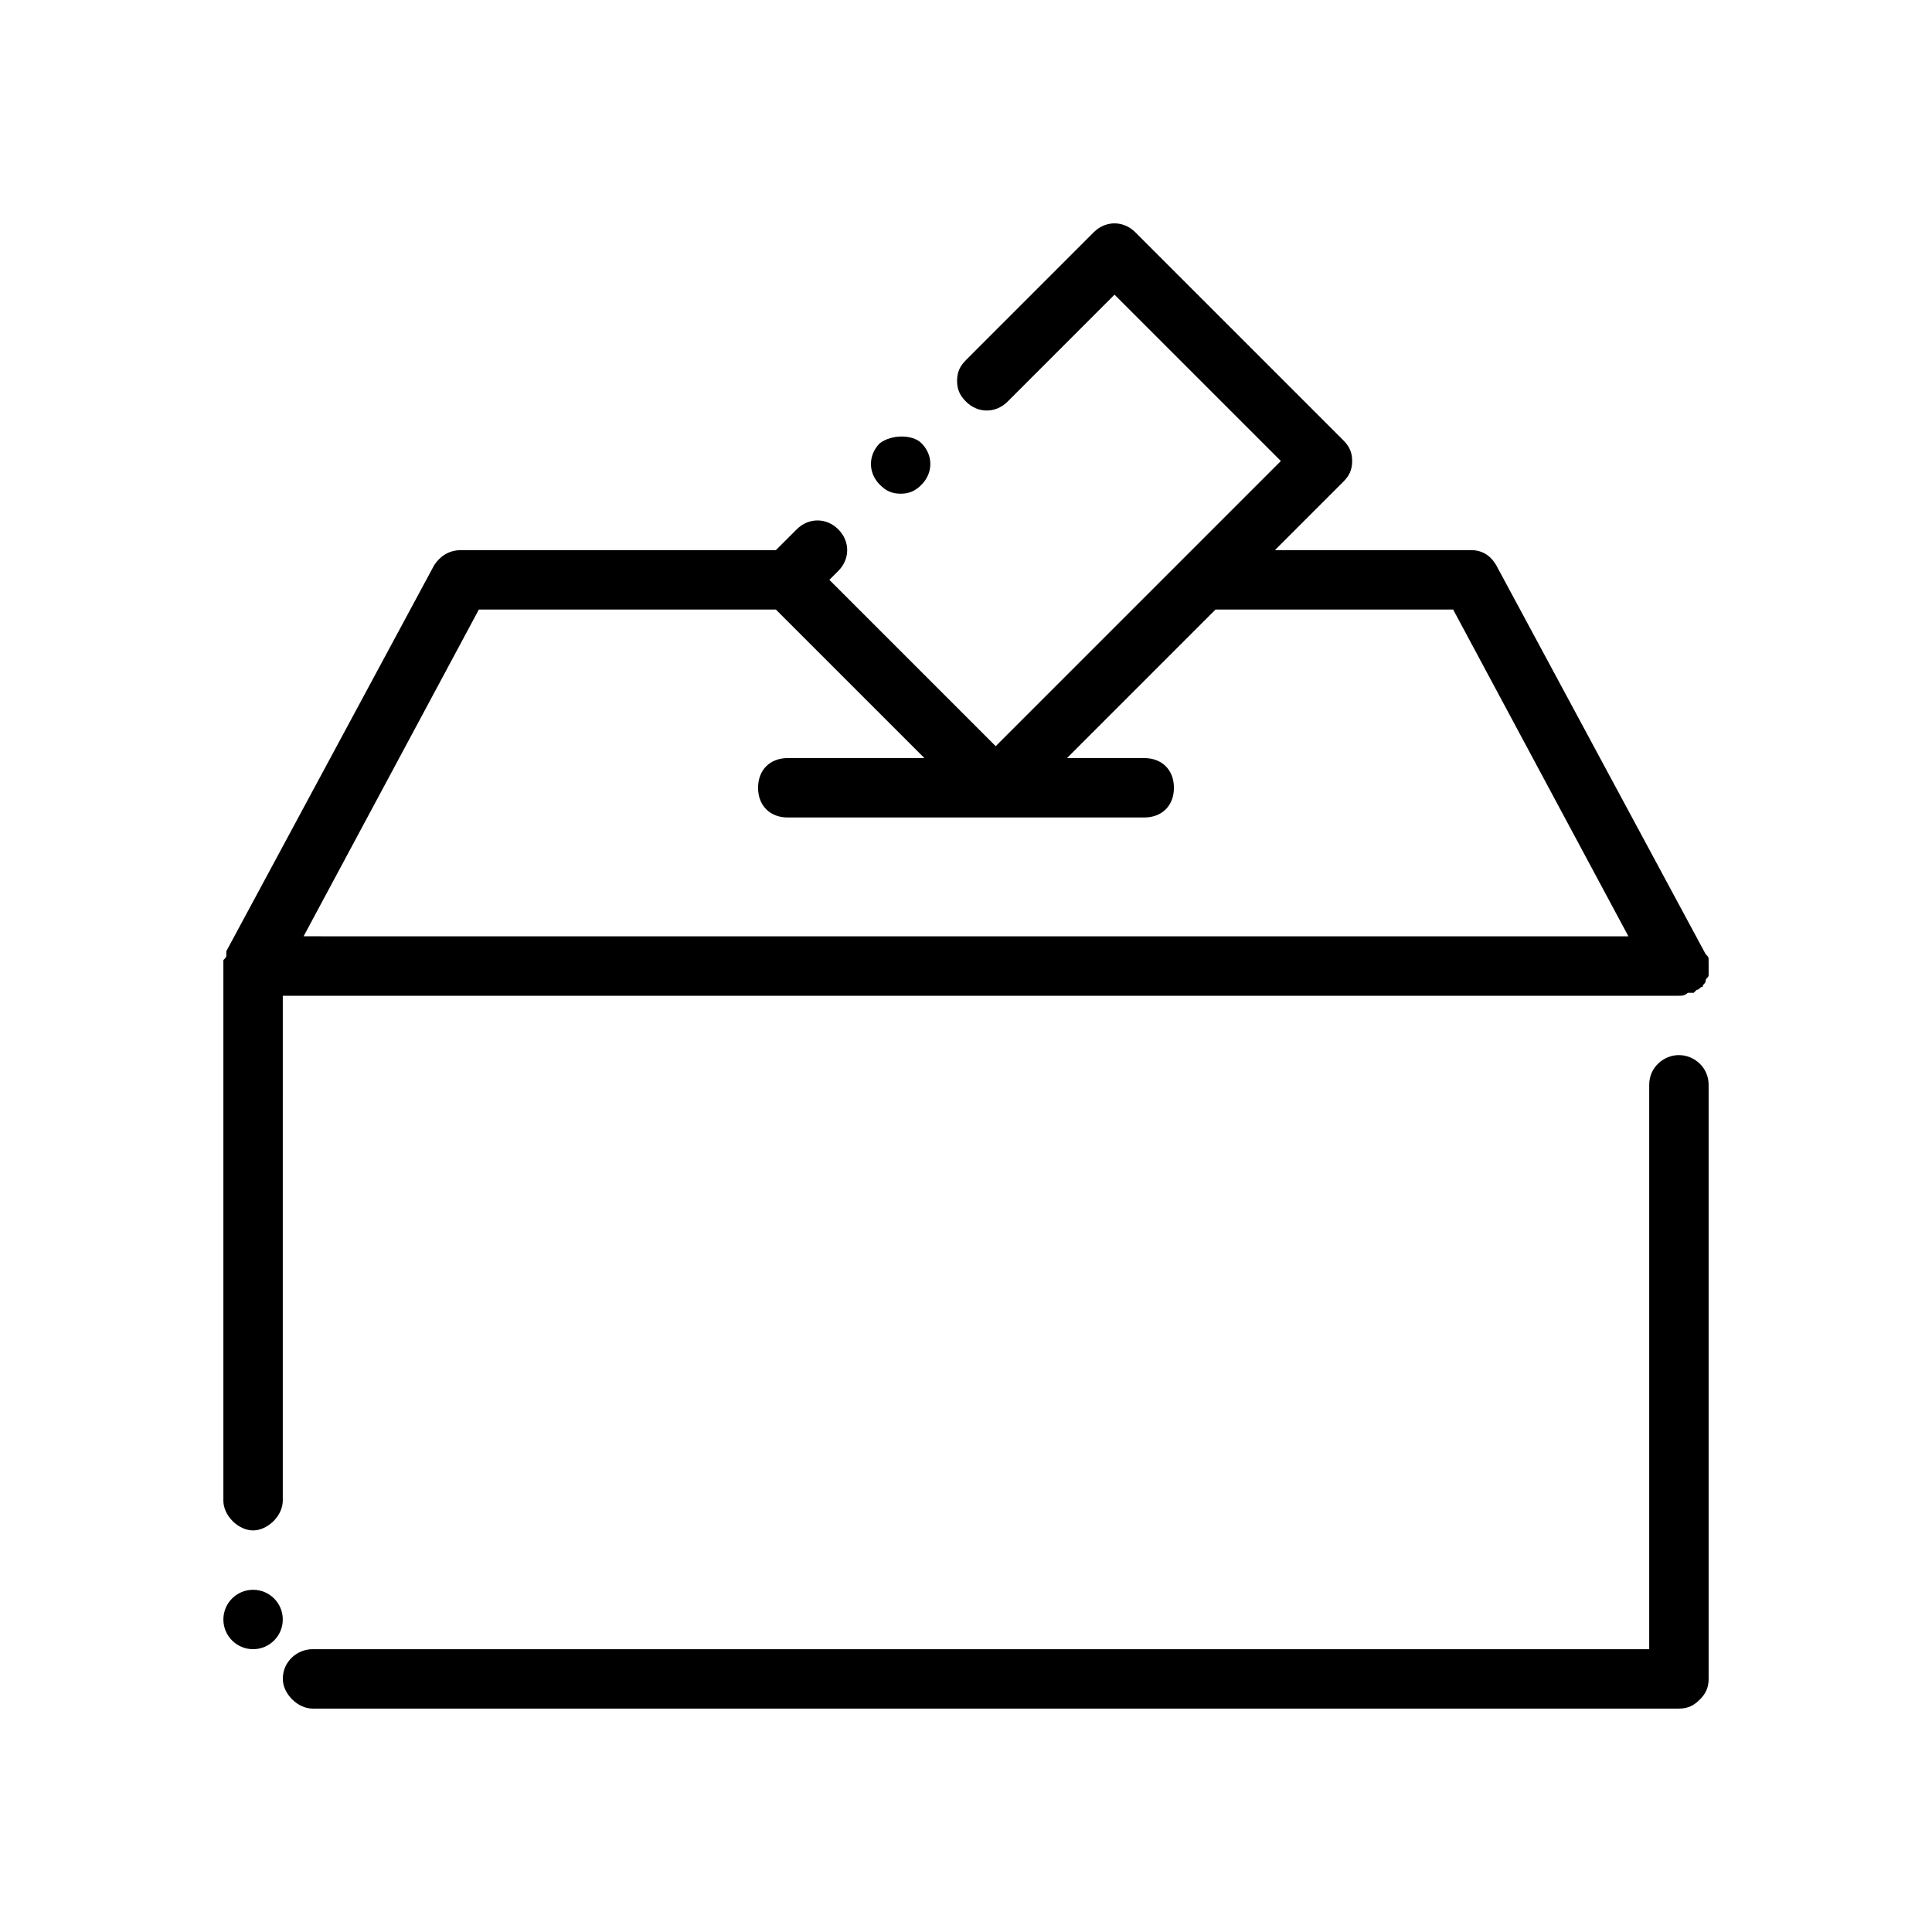
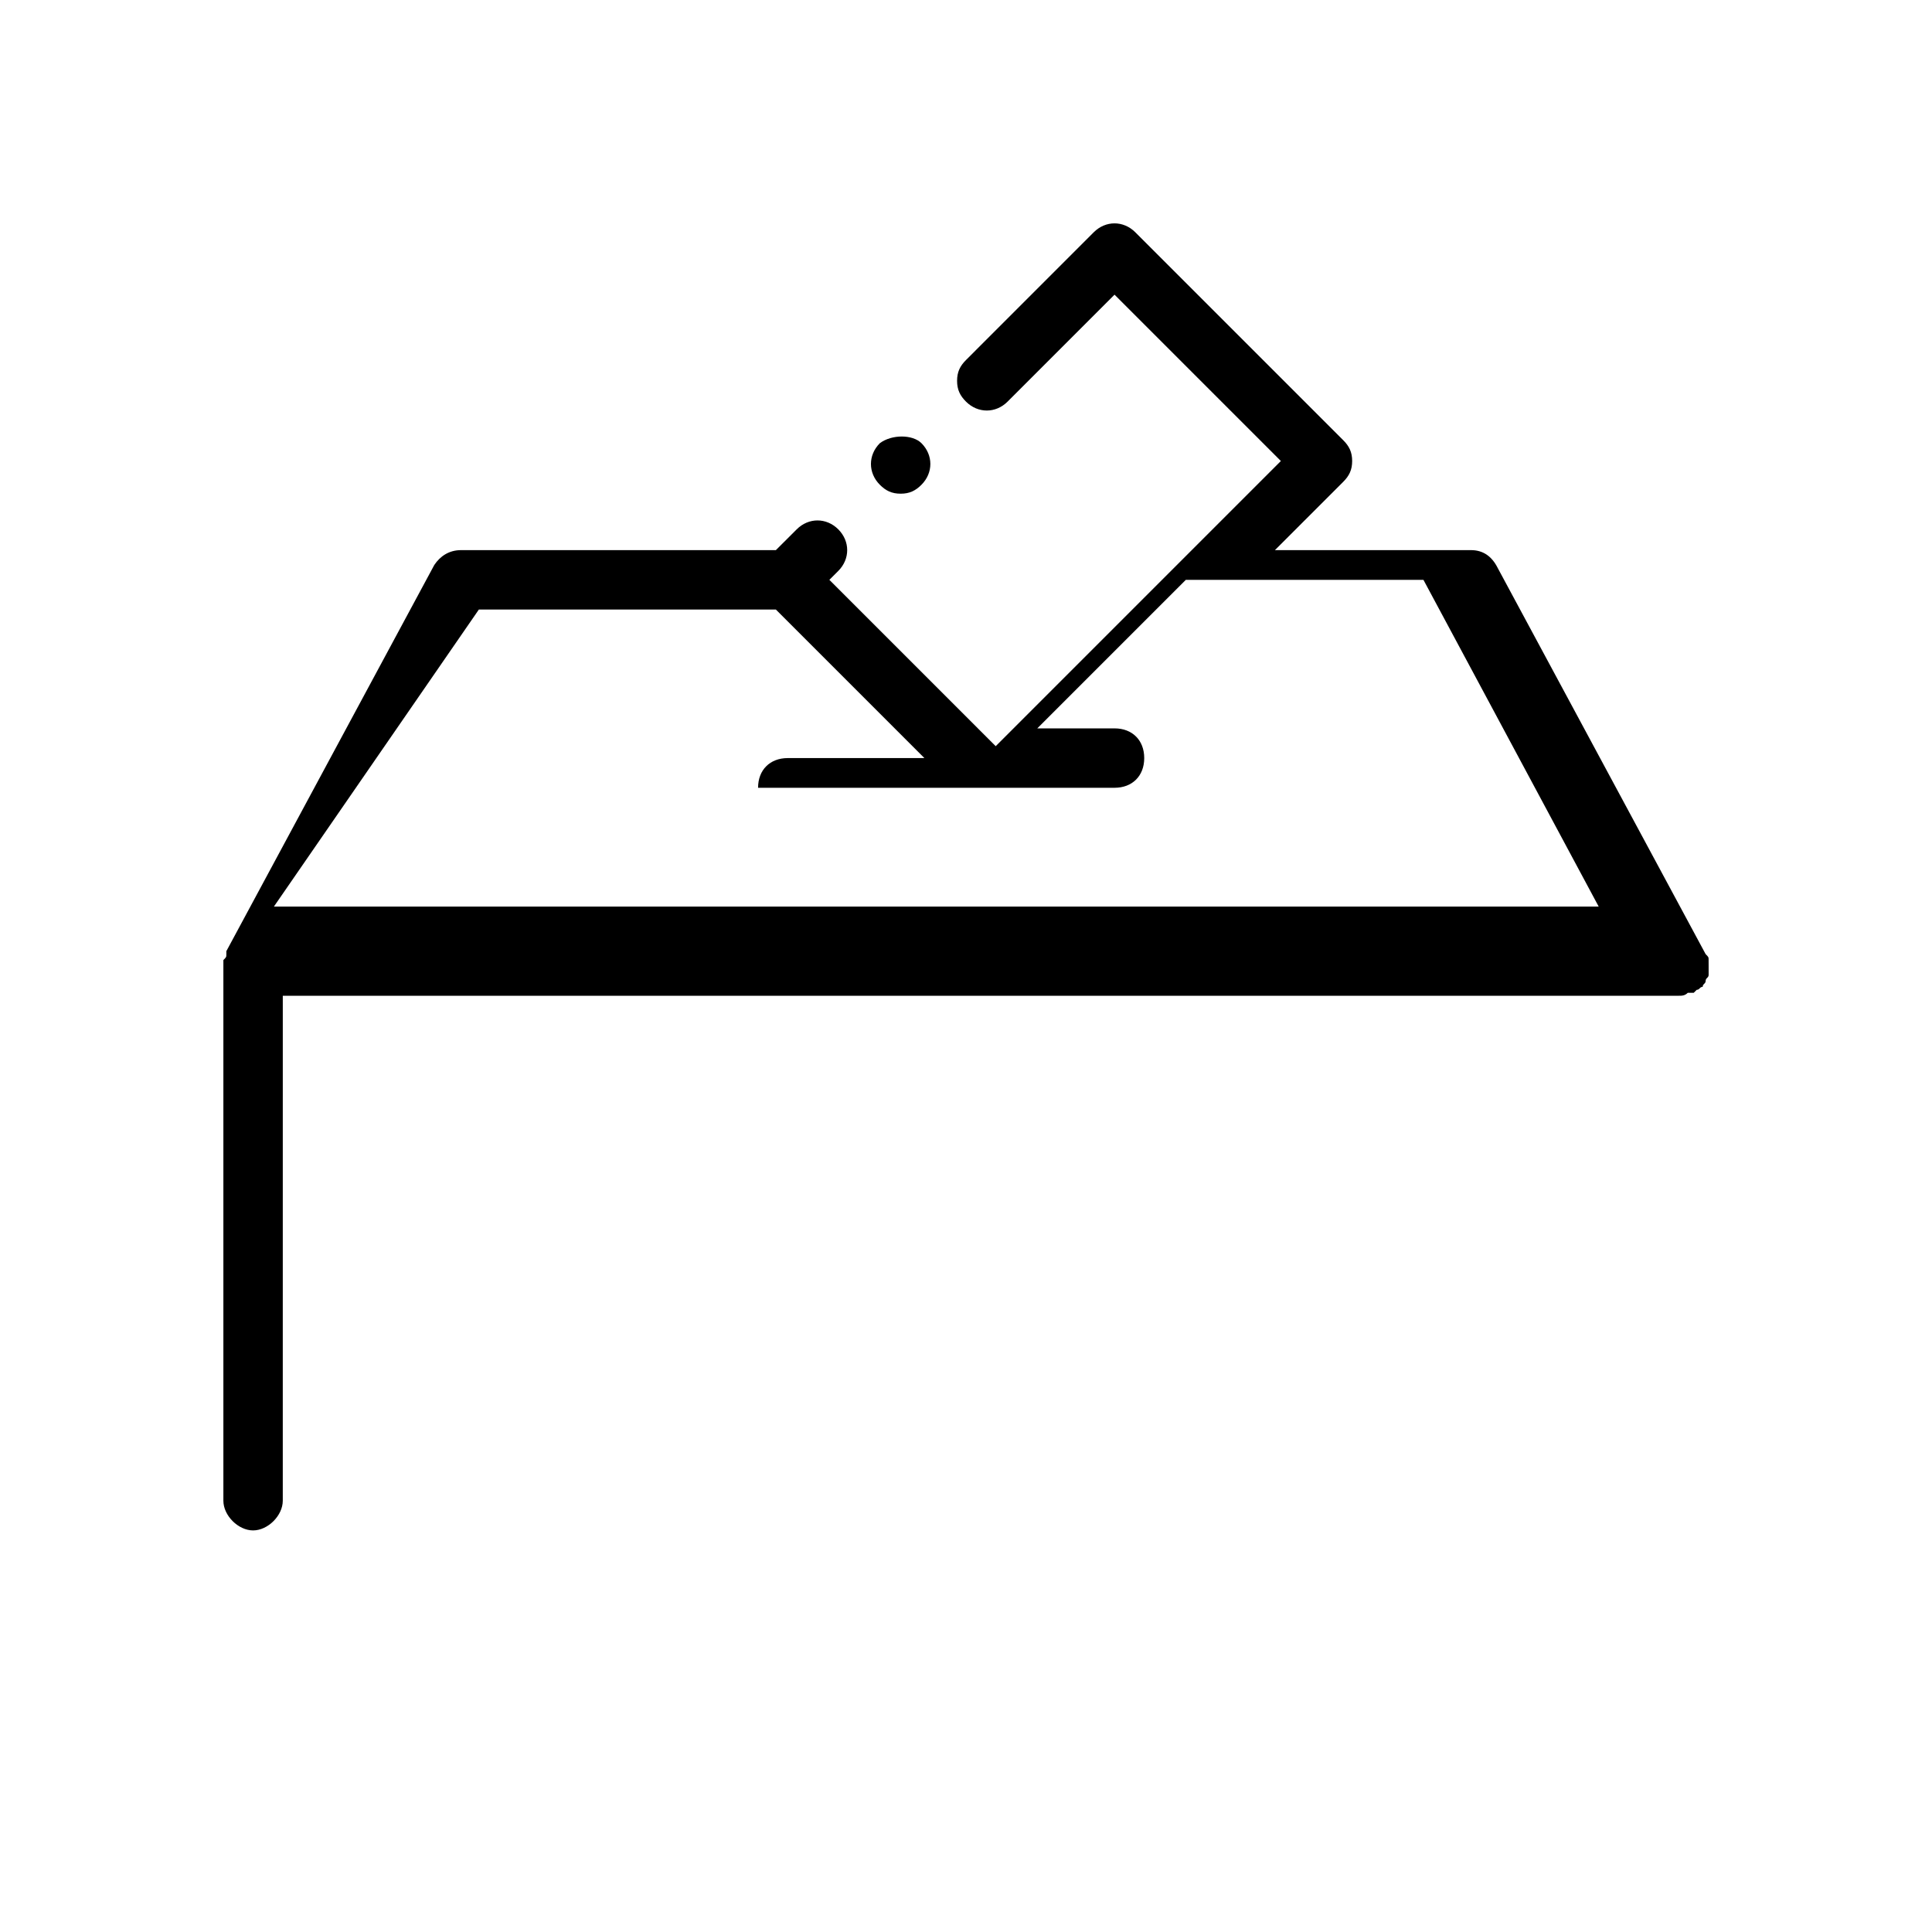
<svg xmlns="http://www.w3.org/2000/svg" fill="#000000" width="800px" height="800px" version="1.1" viewBox="144 144 512 512">
  <g>
-     <path d="m218.94 573.18c0 4.348-3.523 7.871-7.871 7.871-4.348 0-7.871-3.523-7.871-7.871s3.523-7.871 7.871-7.871c4.348 0 7.871 3.523 7.871 7.871" />
-     <path d="m588.93 423.61c-3.938 0-7.871 3.148-7.871 7.871v149.57h-354.24c-3.938 0-7.871 3.148-7.871 7.871 0 3.938 3.938 7.871 7.871 7.871h362.11c2.363 0 3.938-0.789 5.512-2.363 1.574-1.574 2.363-3.148 2.363-5.512v-157.43c0-4.727-3.938-7.875-7.875-7.875z" />
-     <path d="m596.8 398.43c0-0.789 0-0.789-0.789-1.574l-55.105-102.34c-1.574-3.152-3.934-4.727-7.082-4.727h-51.957l18.105-18.105c1.574-1.574 2.363-3.148 2.363-5.512s-0.789-3.938-2.363-5.512l-55.105-55.105c-3.148-3.148-7.871-3.148-11.02 0l-33.848 33.855c-1.574 1.574-2.363 3.148-2.363 5.512s0.789 3.938 2.363 5.512c3.148 3.148 7.871 3.148 11.02 0l28.34-28.344 44.082 44.082-75.57 75.574-44.082-44.082 2.363-2.363c3.148-3.148 3.148-7.871 0-11.02-3.148-3.148-7.871-3.148-11.02 0l-5.516 5.508h-83.441c-3.148 0-5.512 1.574-7.086 3.938l-55.105 102.34v0.789c0 0.789 0 0.789-0.789 1.574v1.574 141.7c0 3.938 3.938 7.871 7.871 7.871 3.938 0 7.871-3.938 7.871-7.871l0.004-133.82h369.98c0.789 0 1.574 0 2.363-0.789h0.789 0.789l0.789-0.789c0.789 0 0.789-0.789 1.574-0.789 0-0.789 0.789-0.789 0.789-1.574 0-0.789 0.789-0.789 0.789-1.574v-1.574-0.789c-0.008-0.781-0.008-1.566-0.008-1.566zm-325.9-92.891h78.719l39.359 39.359h-36.211c-4.723 0-7.871 3.148-7.871 7.871s3.148 7.871 7.871 7.871h94.465c4.723 0 7.871-3.148 7.871-7.871s-3.148-7.871-7.871-7.871h-20.469l39.359-39.359h62.977l46.445 86.594-351.09-0.004z" />
+     <path d="m596.8 398.43c0-0.789 0-0.789-0.789-1.574l-55.105-102.34c-1.574-3.152-3.934-4.727-7.082-4.727h-51.957l18.105-18.105c1.574-1.574 2.363-3.148 2.363-5.512s-0.789-3.938-2.363-5.512l-55.105-55.105c-3.148-3.148-7.871-3.148-11.02 0l-33.848 33.855c-1.574 1.574-2.363 3.148-2.363 5.512s0.789 3.938 2.363 5.512c3.148 3.148 7.871 3.148 11.02 0l28.34-28.344 44.082 44.082-75.57 75.574-44.082-44.082 2.363-2.363c3.148-3.148 3.148-7.871 0-11.02-3.148-3.148-7.871-3.148-11.02 0l-5.516 5.508h-83.441c-3.148 0-5.512 1.574-7.086 3.938l-55.105 102.34v0.789c0 0.789 0 0.789-0.789 1.574v1.574 141.7c0 3.938 3.938 7.871 7.871 7.871 3.938 0 7.871-3.938 7.871-7.871l0.004-133.82h369.98c0.789 0 1.574 0 2.363-0.789h0.789 0.789l0.789-0.789c0.789 0 0.789-0.789 1.574-0.789 0-0.789 0.789-0.789 0.789-1.574 0-0.789 0.789-0.789 0.789-1.574v-1.574-0.789c-0.008-0.781-0.008-1.566-0.008-1.566zm-325.9-92.891h78.719l39.359 39.359h-36.211c-4.723 0-7.871 3.148-7.871 7.871h94.465c4.723 0 7.871-3.148 7.871-7.871s-3.148-7.871-7.871-7.871h-20.469l39.359-39.359h62.977l46.445 86.594-351.09-0.004z" />
    <path d="m377.17 261.45c-3.148 3.148-3.148 7.871 0 11.02 1.574 1.574 3.148 2.363 5.512 2.363 2.363 0 3.938-0.789 5.512-2.363 3.148-3.148 3.148-7.871 0-11.02-2.363-2.359-7.871-2.359-11.023 0z" />
  </g>
</svg>